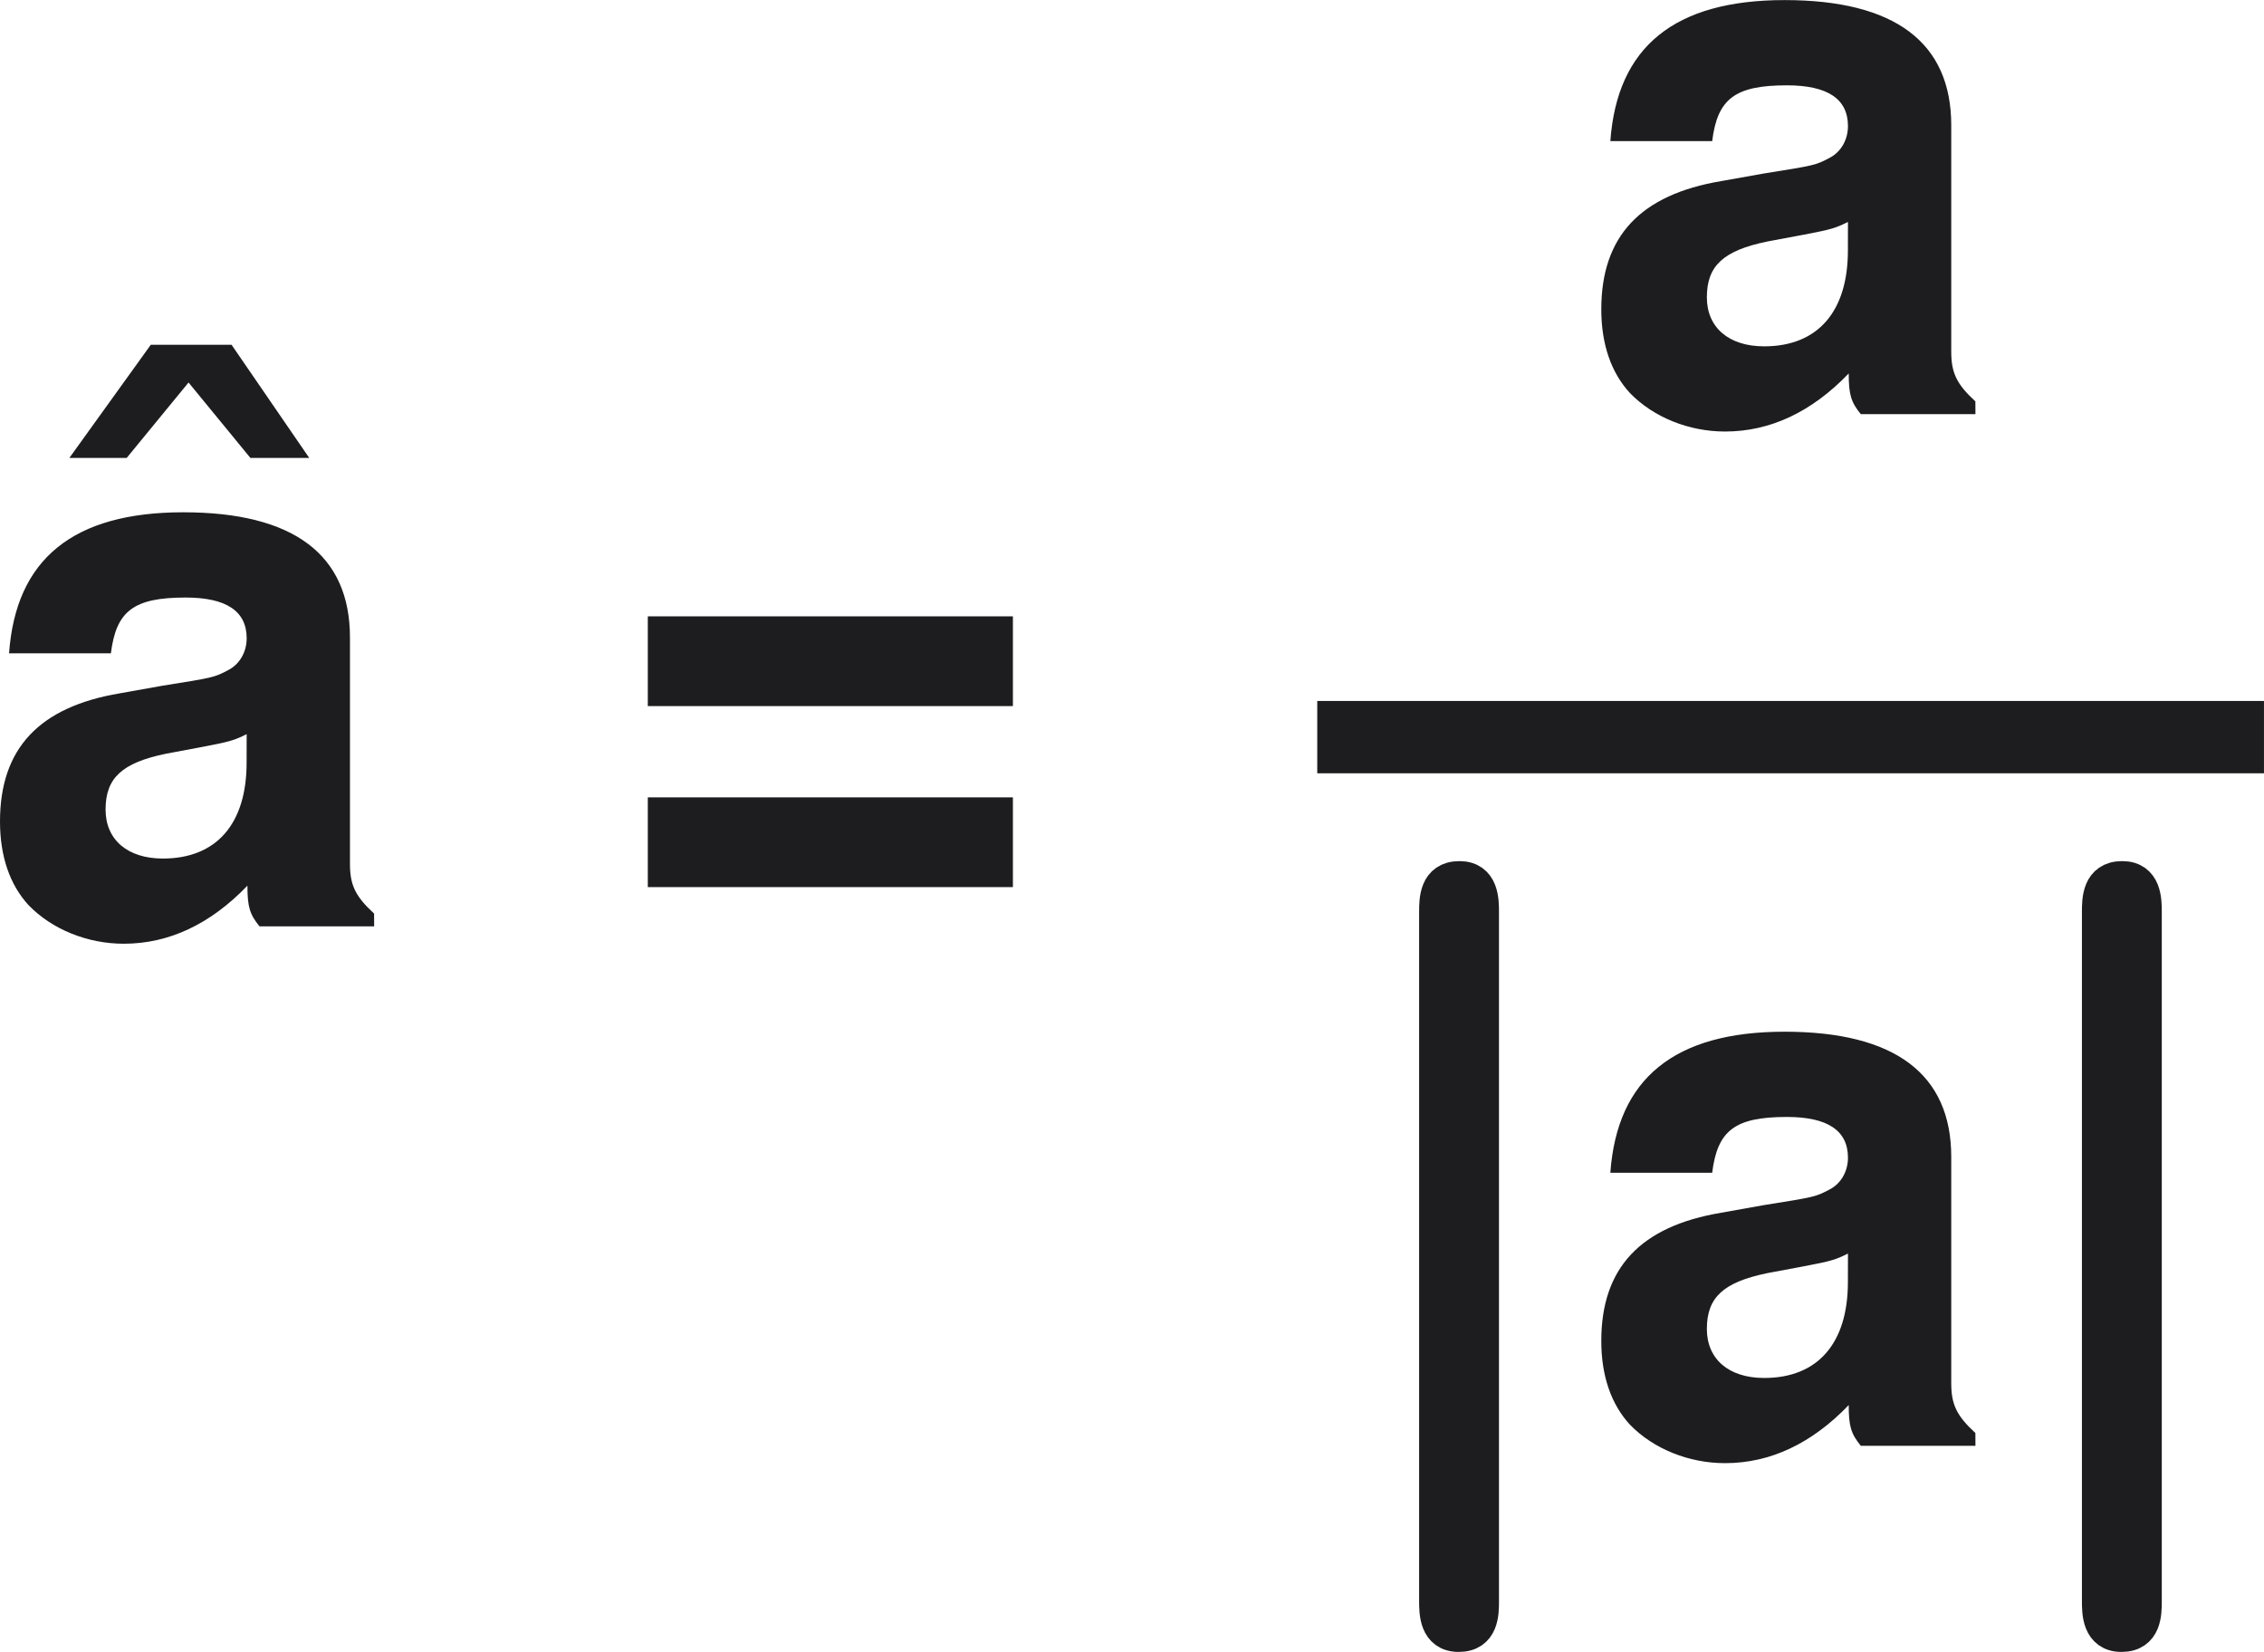
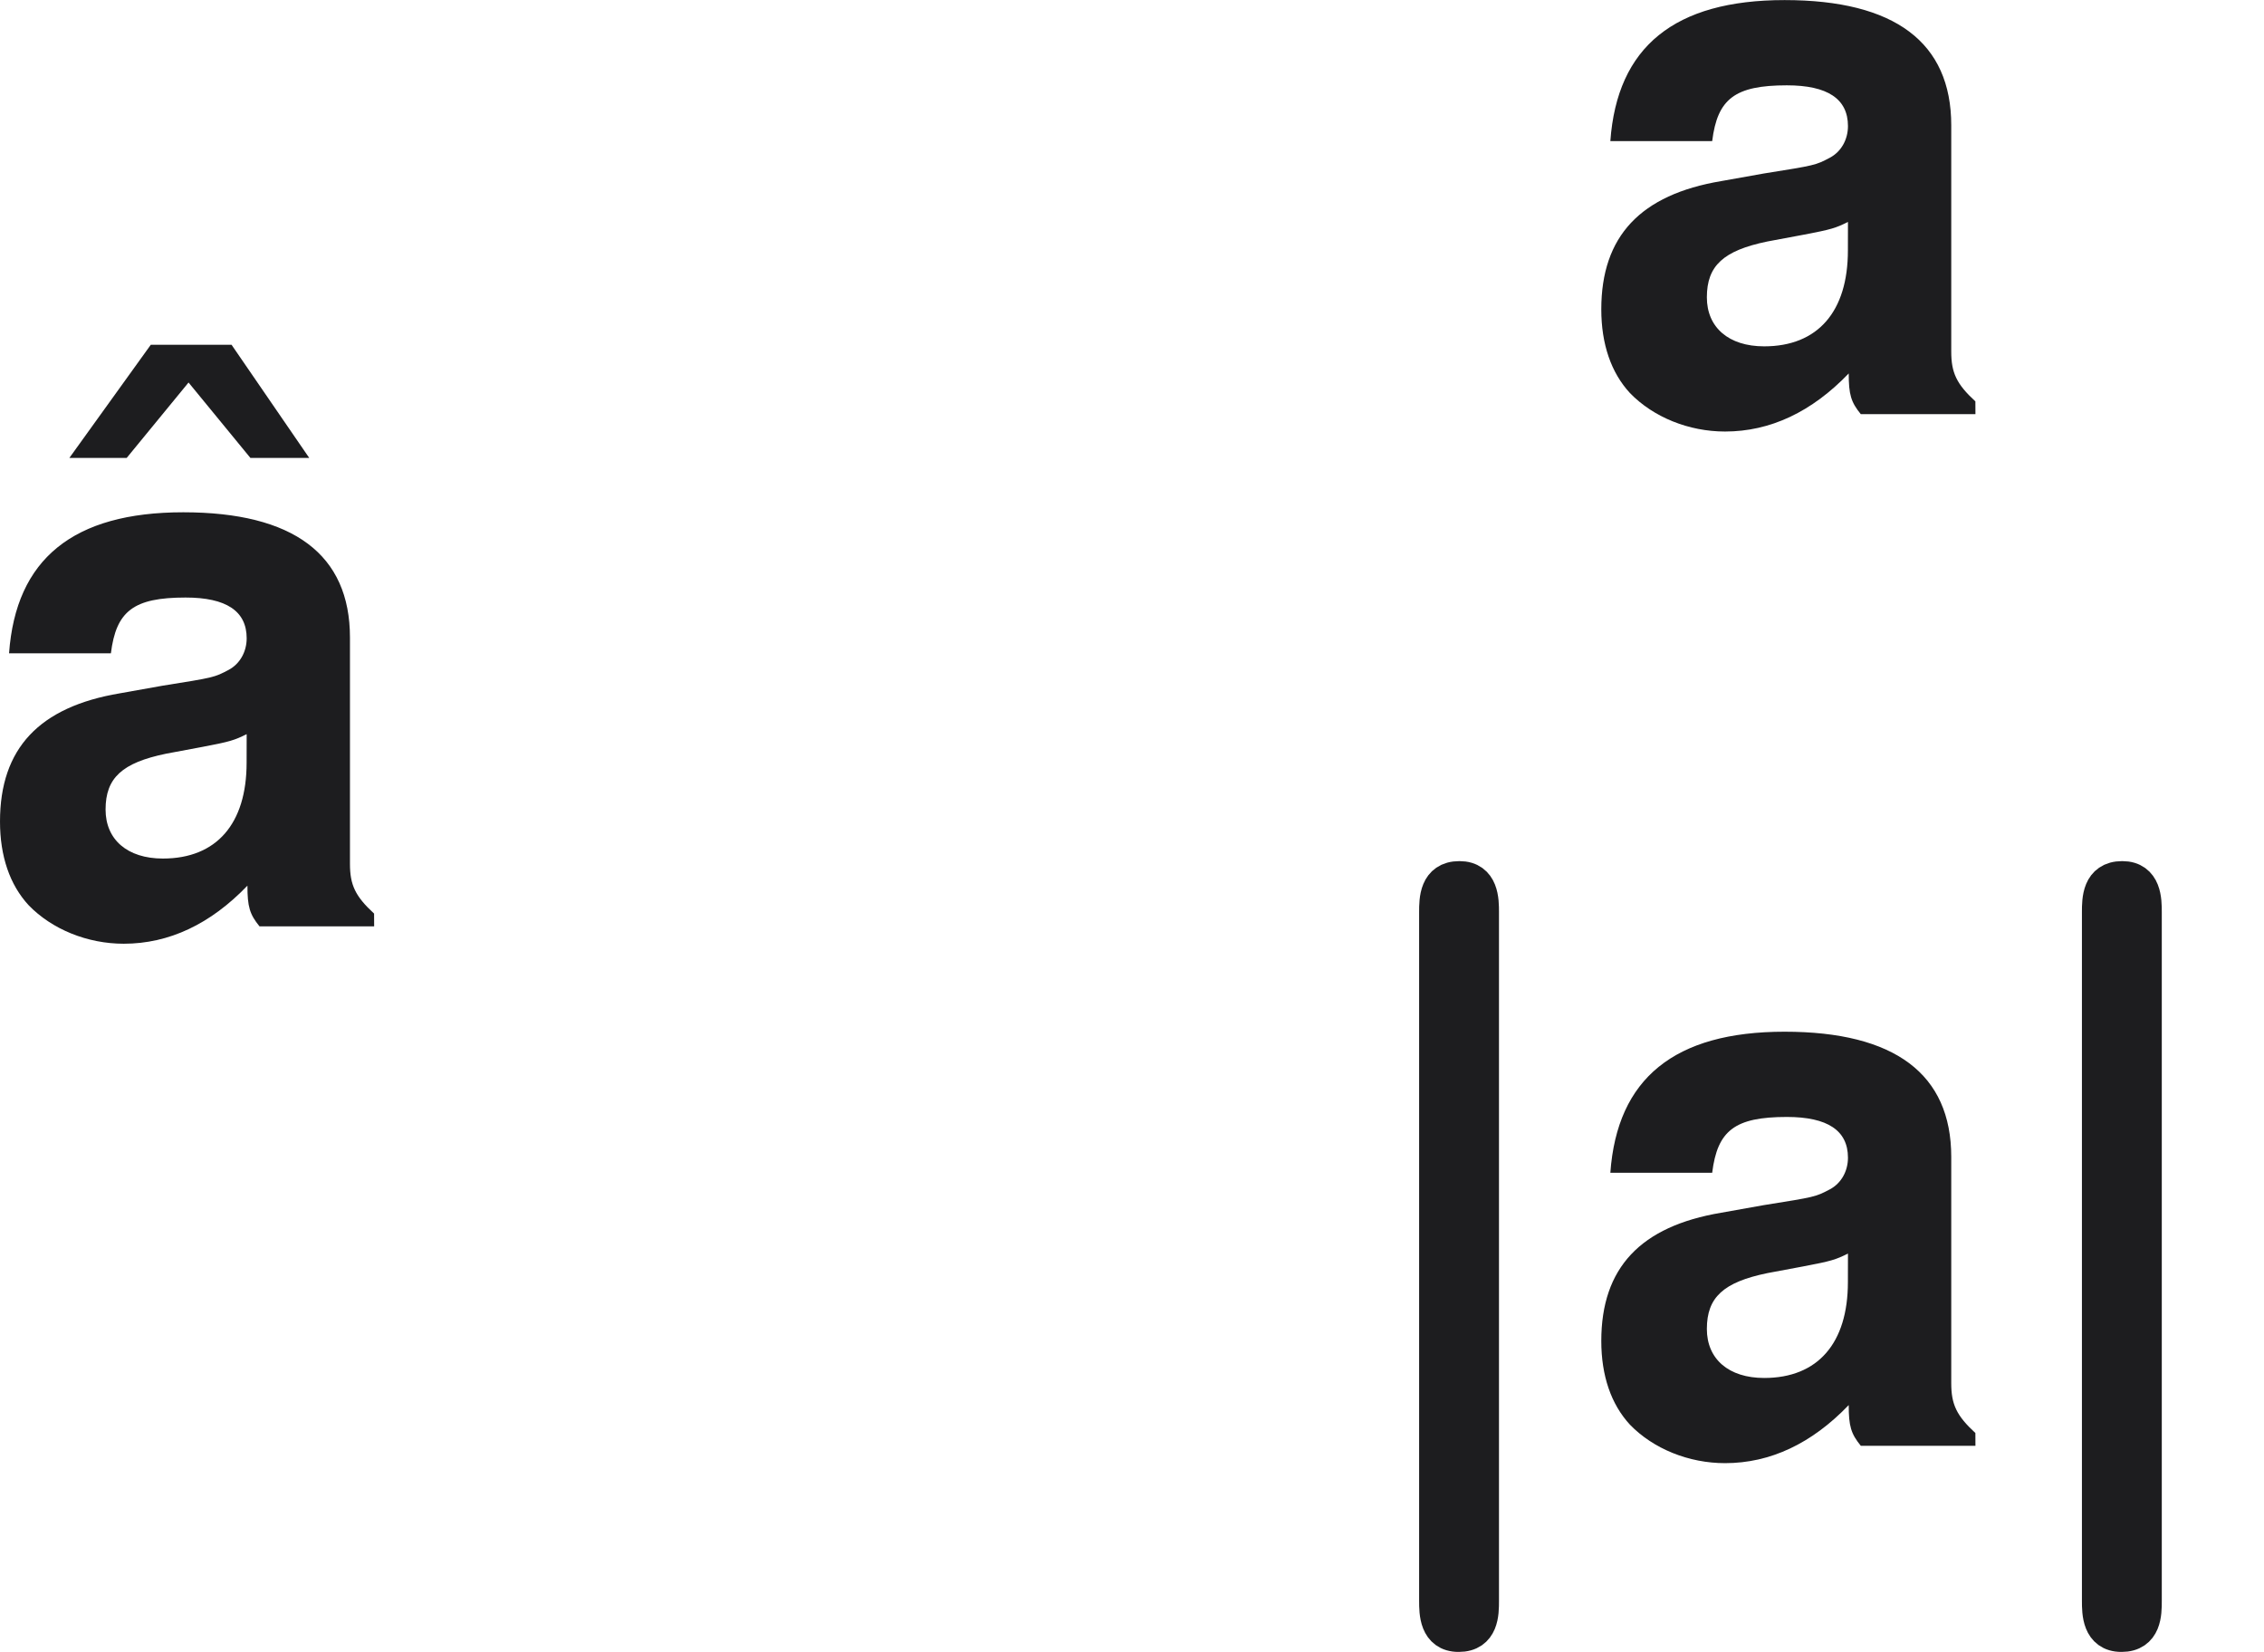
<svg xmlns="http://www.w3.org/2000/svg" xmlns:xlink="http://www.w3.org/1999/xlink" width="40.397pt" height="29.472pt" version="1.1" viewBox="-.239 -.228 40.397 29.472">
  <defs>
    <path id="g0-106" d="m2.272-8.428c0-0.179 0-0.538-0.359-0.538-0.371 0-0.371 0.347-0.371 0.538v10.879c0 0.179 0 0.538 0.359 0.538 0.371 0 0.371-0.347 0.371-0.538z" />
-     <path id="g2-61" d="m6.36-4.895h-5.765v1.417h5.765zm0 2.858h-5.765v1.417h5.765z" />
    <path id="g2-97" d="m6.241-0.202c-0.298-0.274-0.381-0.453-0.381-0.786v-3.573c0-1.31-0.893-1.977-2.632-1.977s-2.644 0.738-2.751 2.227h1.608c0.083-0.667 0.357-0.881 1.179-0.881 0.643 0 0.965 0.214 0.965 0.643 0 0.214-0.107 0.405-0.286 0.5-0.226 0.119-0.226 0.119-1.048 0.25l-0.667 0.119c-1.274 0.214-1.894 0.869-1.894 2.025 0 0.548 0.155 1 0.453 1.322 0.369 0.381 0.929 0.607 1.501 0.607 0.715 0 1.37-0.31 1.953-0.917 0 0.333 0.036 0.453 0.191 0.643h1.81zm-2.013-2.382c0 0.965-0.476 1.513-1.322 1.513-0.56 0-0.905-0.298-0.905-0.774 0-0.5 0.262-0.738 0.953-0.881l0.572-0.107c0.441-0.083 0.512-0.107 0.703-0.202z" />
    <path id="g2-136" d="m1.382-9.016-1.286 1.787h0.905l0.977-1.191 0.977 1.191h0.929l-1.227-1.787z" />
  </defs>
  <g transform="matrix(1.13 0 0 1.13 -64.363 -61.007)" fill="#1d1d1f">
    <use x="57.746" y="68.246" xlink:href="#g2-136" />
    <use x="56.413" y="68.413" xlink:href="#g2-97" />
    <use x="66.381" y="68.413" xlink:href="#g2-61" />
    <use x="81.698" y="60.326" xlink:href="#g2-97" />
-     <rect x="77.879" y="65.186" width="14.285" height=".478" stroke="#1d1d1f" stroke-width=".664" />
    <use x="77.879" y="76.614" stroke="#1d1d1f" stroke-width=".531" xlink:href="#g0-106" />
    <use x="81.698" y="76.614" xlink:href="#g2-97" />
    <use x="88.345" y="76.614" stroke="#1d1d1f" stroke-width=".531" xlink:href="#g0-106" />
  </g>
</svg>